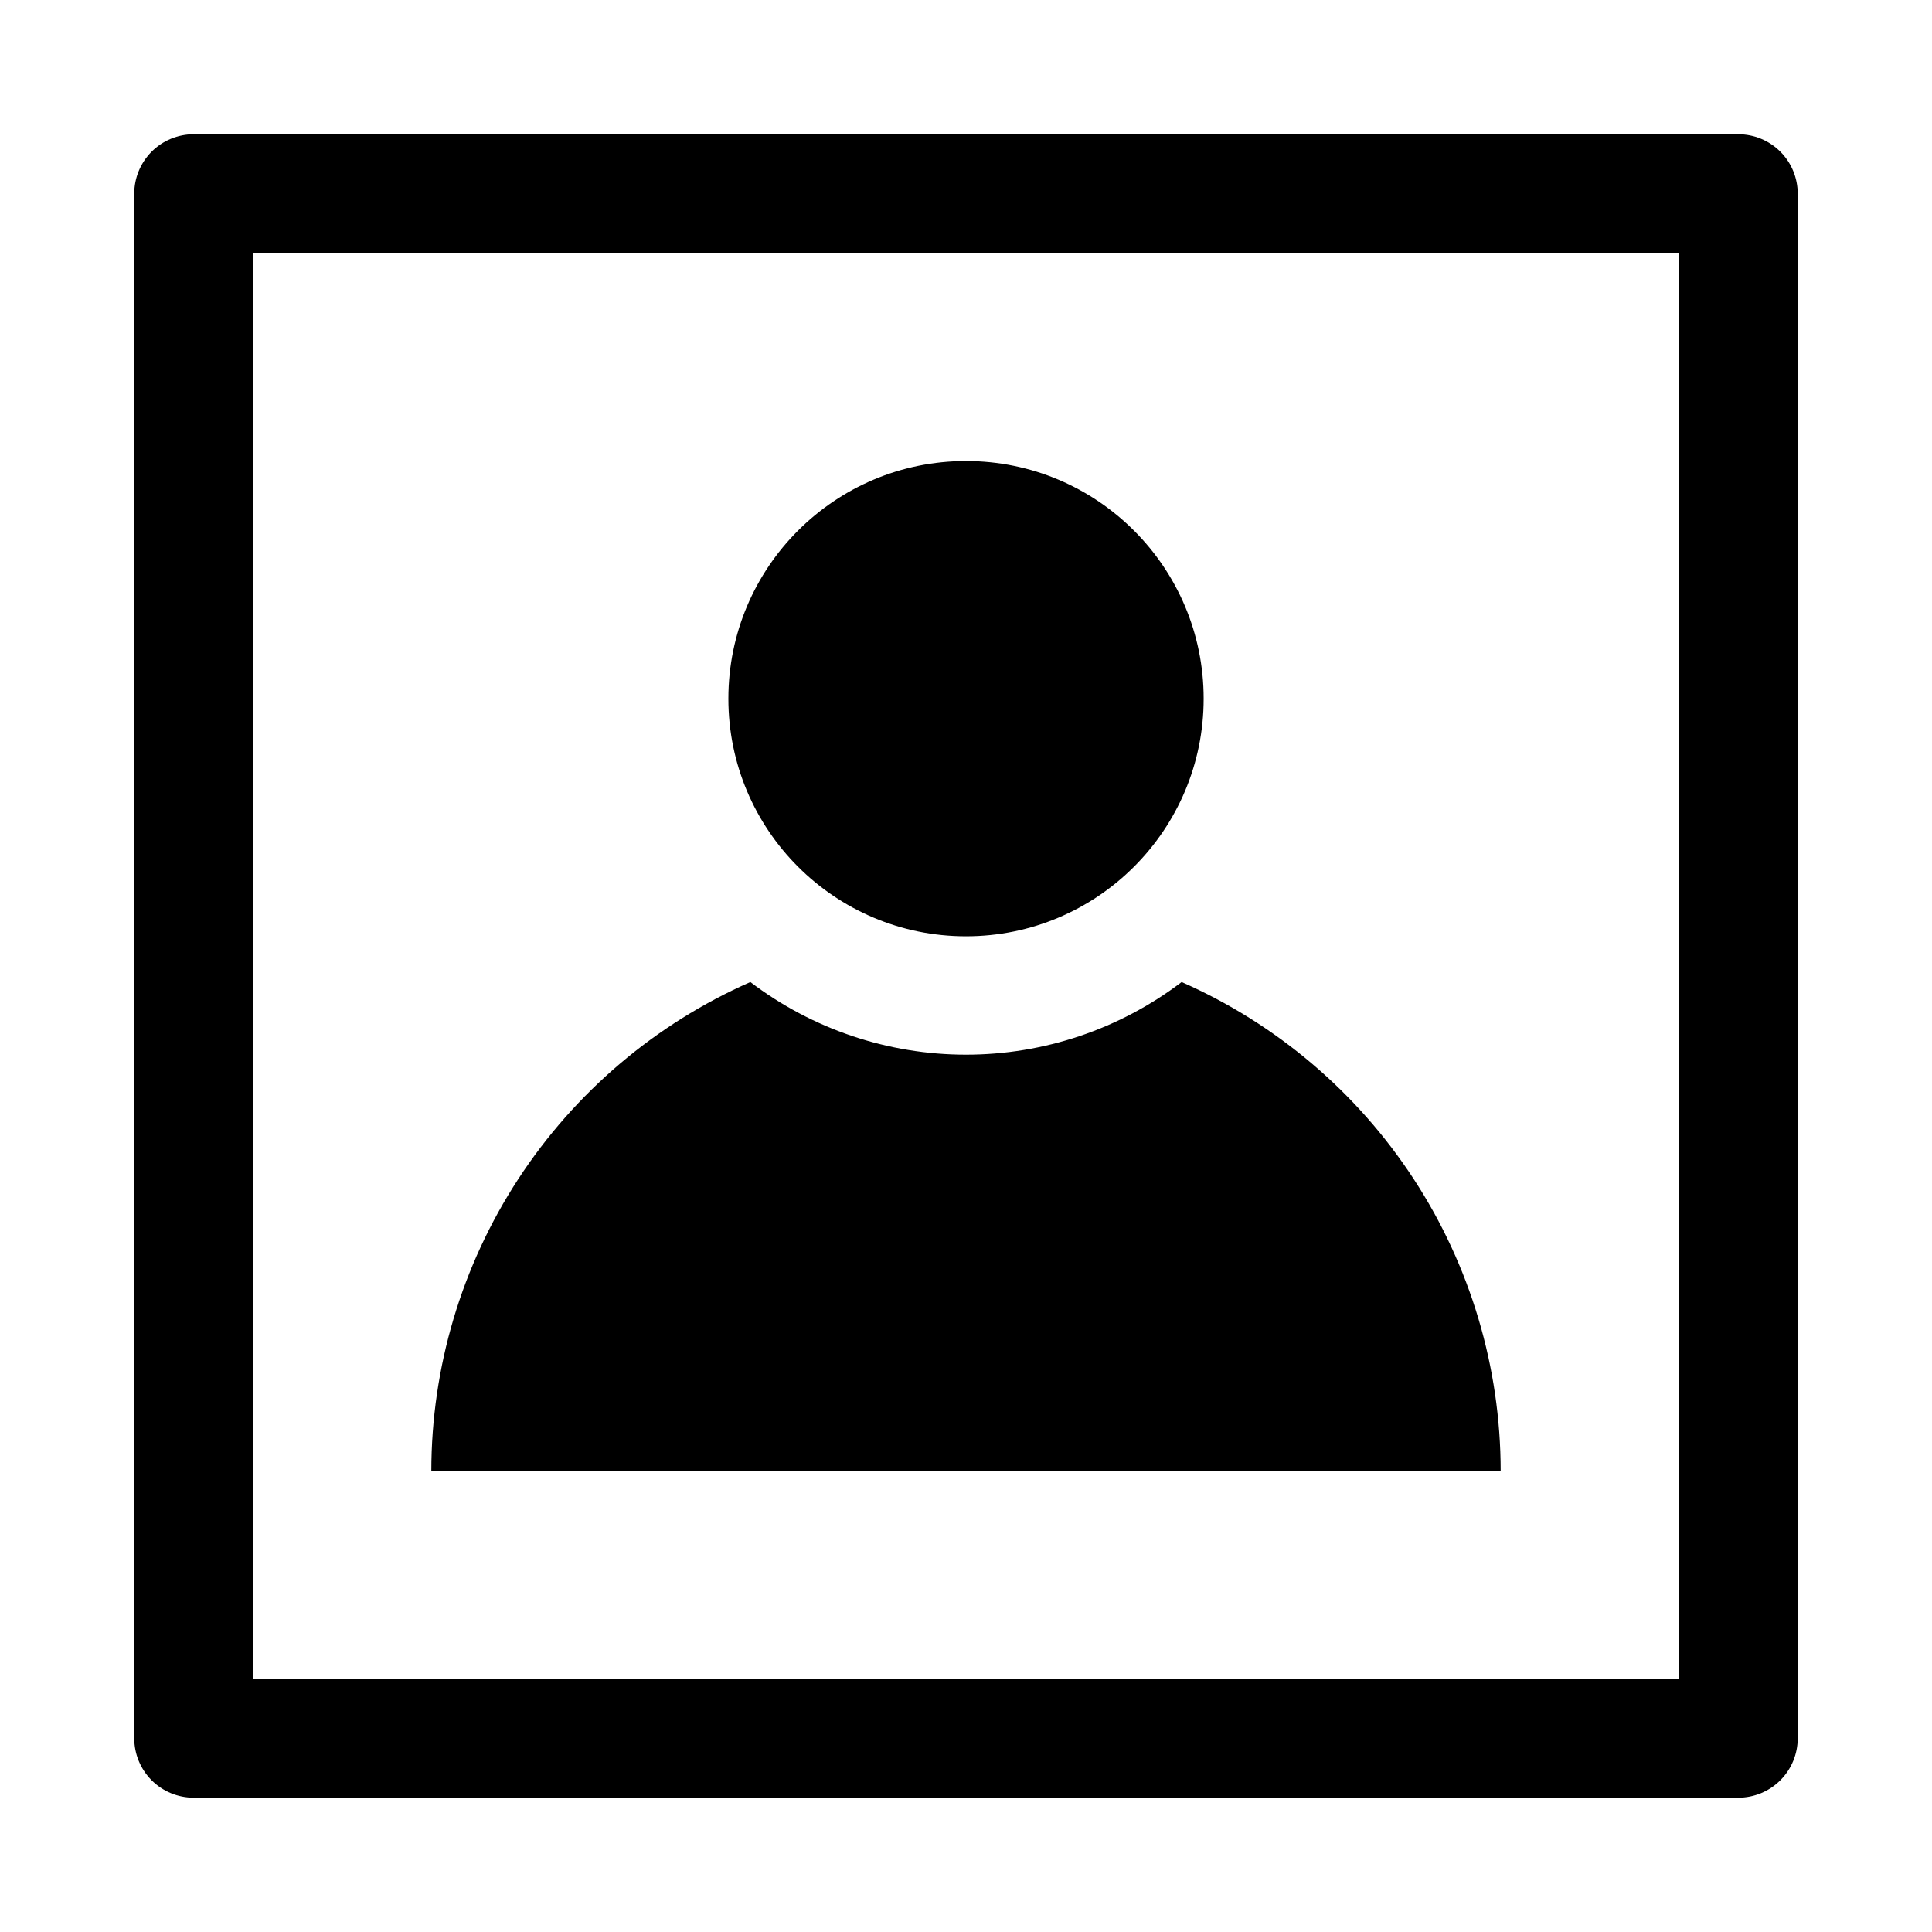
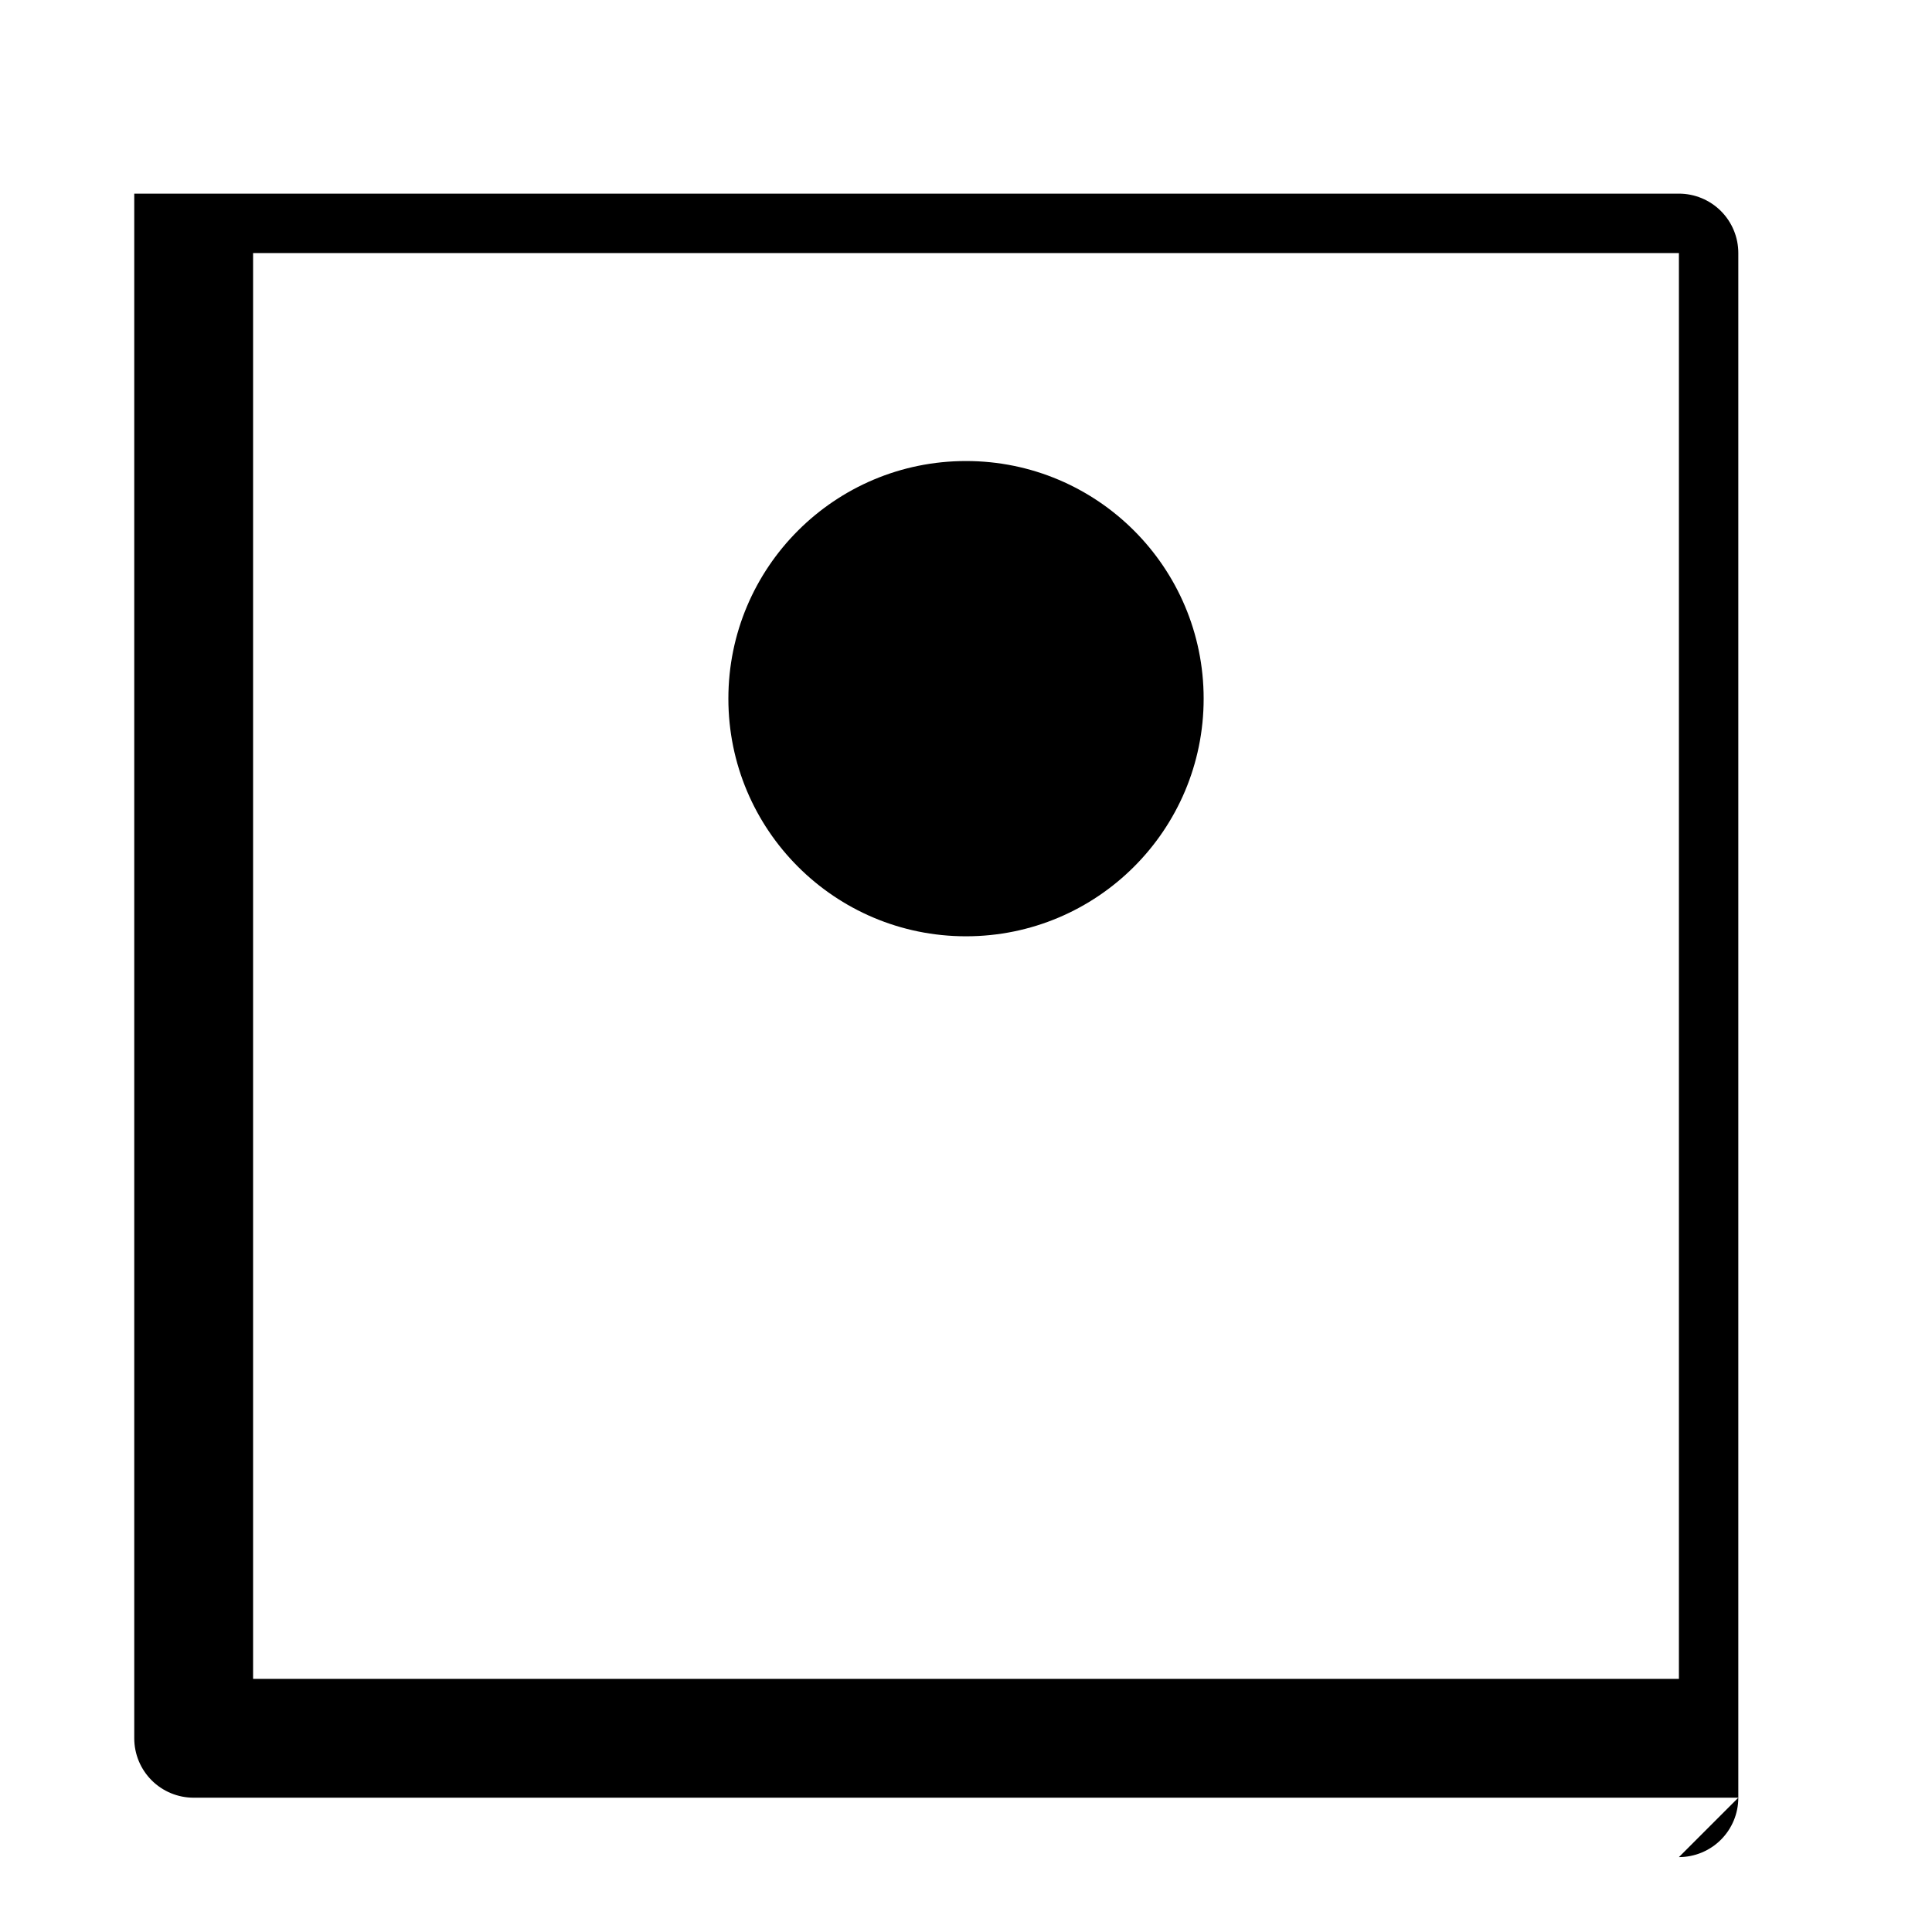
<svg xmlns="http://www.w3.org/2000/svg" fill="#000000" width="800px" height="800px" version="1.1" viewBox="144 144 512 512">
  <g>
-     <path d="m604.67 620.41h-409.35c-4.176 0-8.18-1.656-11.133-4.609-2.949-2.953-4.609-6.957-4.609-11.133v-409.35c0-4.176 1.66-8.18 4.609-11.133 2.953-2.949 6.957-4.609 11.133-4.609h409.35c4.176 0 8.18 1.66 11.133 4.609 2.953 2.953 4.609 6.957 4.609 11.133v409.35c0 4.176-1.656 8.18-4.609 11.133-2.953 2.953-6.957 4.609-11.133 4.609zm-393.6-31.488h377.86v-377.86h-377.86z" />
+     <path d="m604.67 620.41h-409.35c-4.176 0-8.18-1.656-11.133-4.609-2.949-2.953-4.609-6.957-4.609-11.133v-409.35h409.35c4.176 0 8.18 1.66 11.133 4.609 2.953 2.953 4.609 6.957 4.609 11.133v409.35c0 4.176-1.656 8.18-4.609 11.133-2.953 2.953-6.957 4.609-11.133 4.609zm-393.6-31.488h377.86v-377.86h-377.86z" />
    <path d="m462.98 329.15c0 34.781-28.195 62.977-62.977 62.977s-62.977-28.195-62.977-62.977c0-34.777 28.195-62.973 62.977-62.973s62.977 28.195 62.977 62.973" />
-     <path d="m457.15 404.25c-16.434 12.488-36.508 19.25-57.148 19.25-20.645 0-40.719-6.762-57.152-19.25-25.137 11.078-46.508 29.223-61.52 52.23-15.008 23.004-23.008 49.875-23.027 77.344h283.39c-0.016-27.469-8.016-54.34-23.027-77.344-15.012-23.008-36.383-41.152-61.52-52.23z" />
  </g>
</svg>